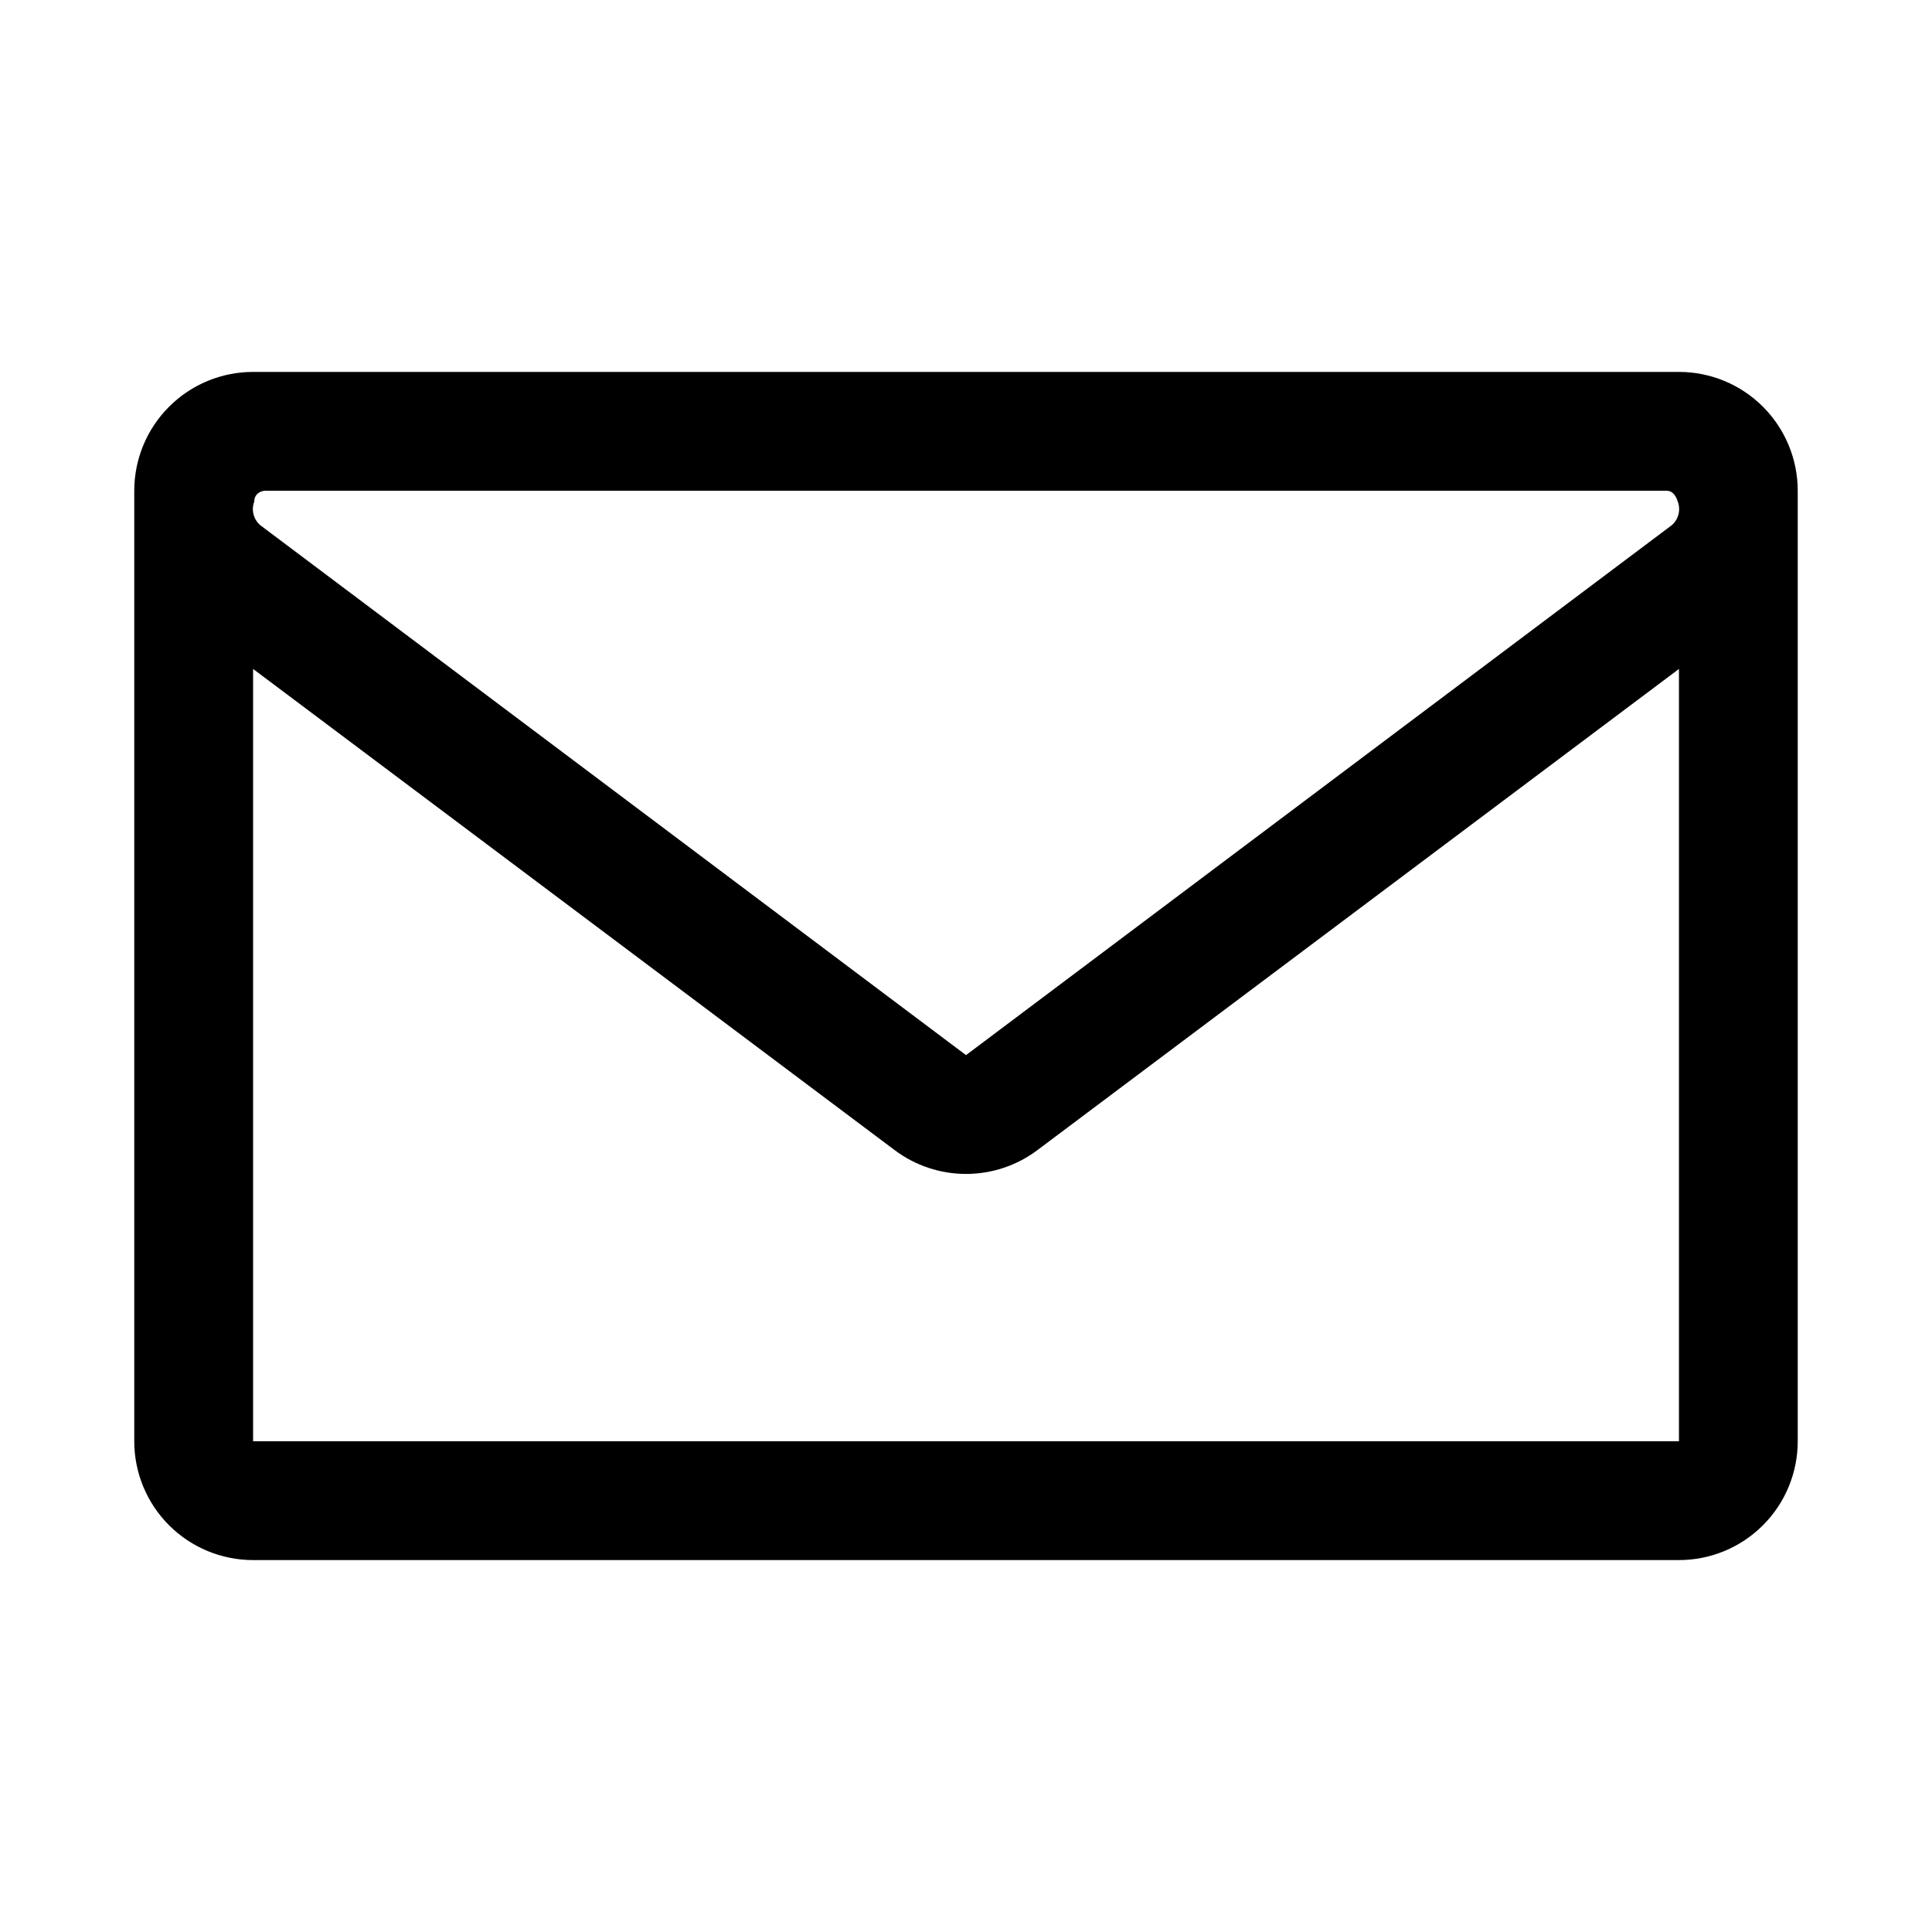
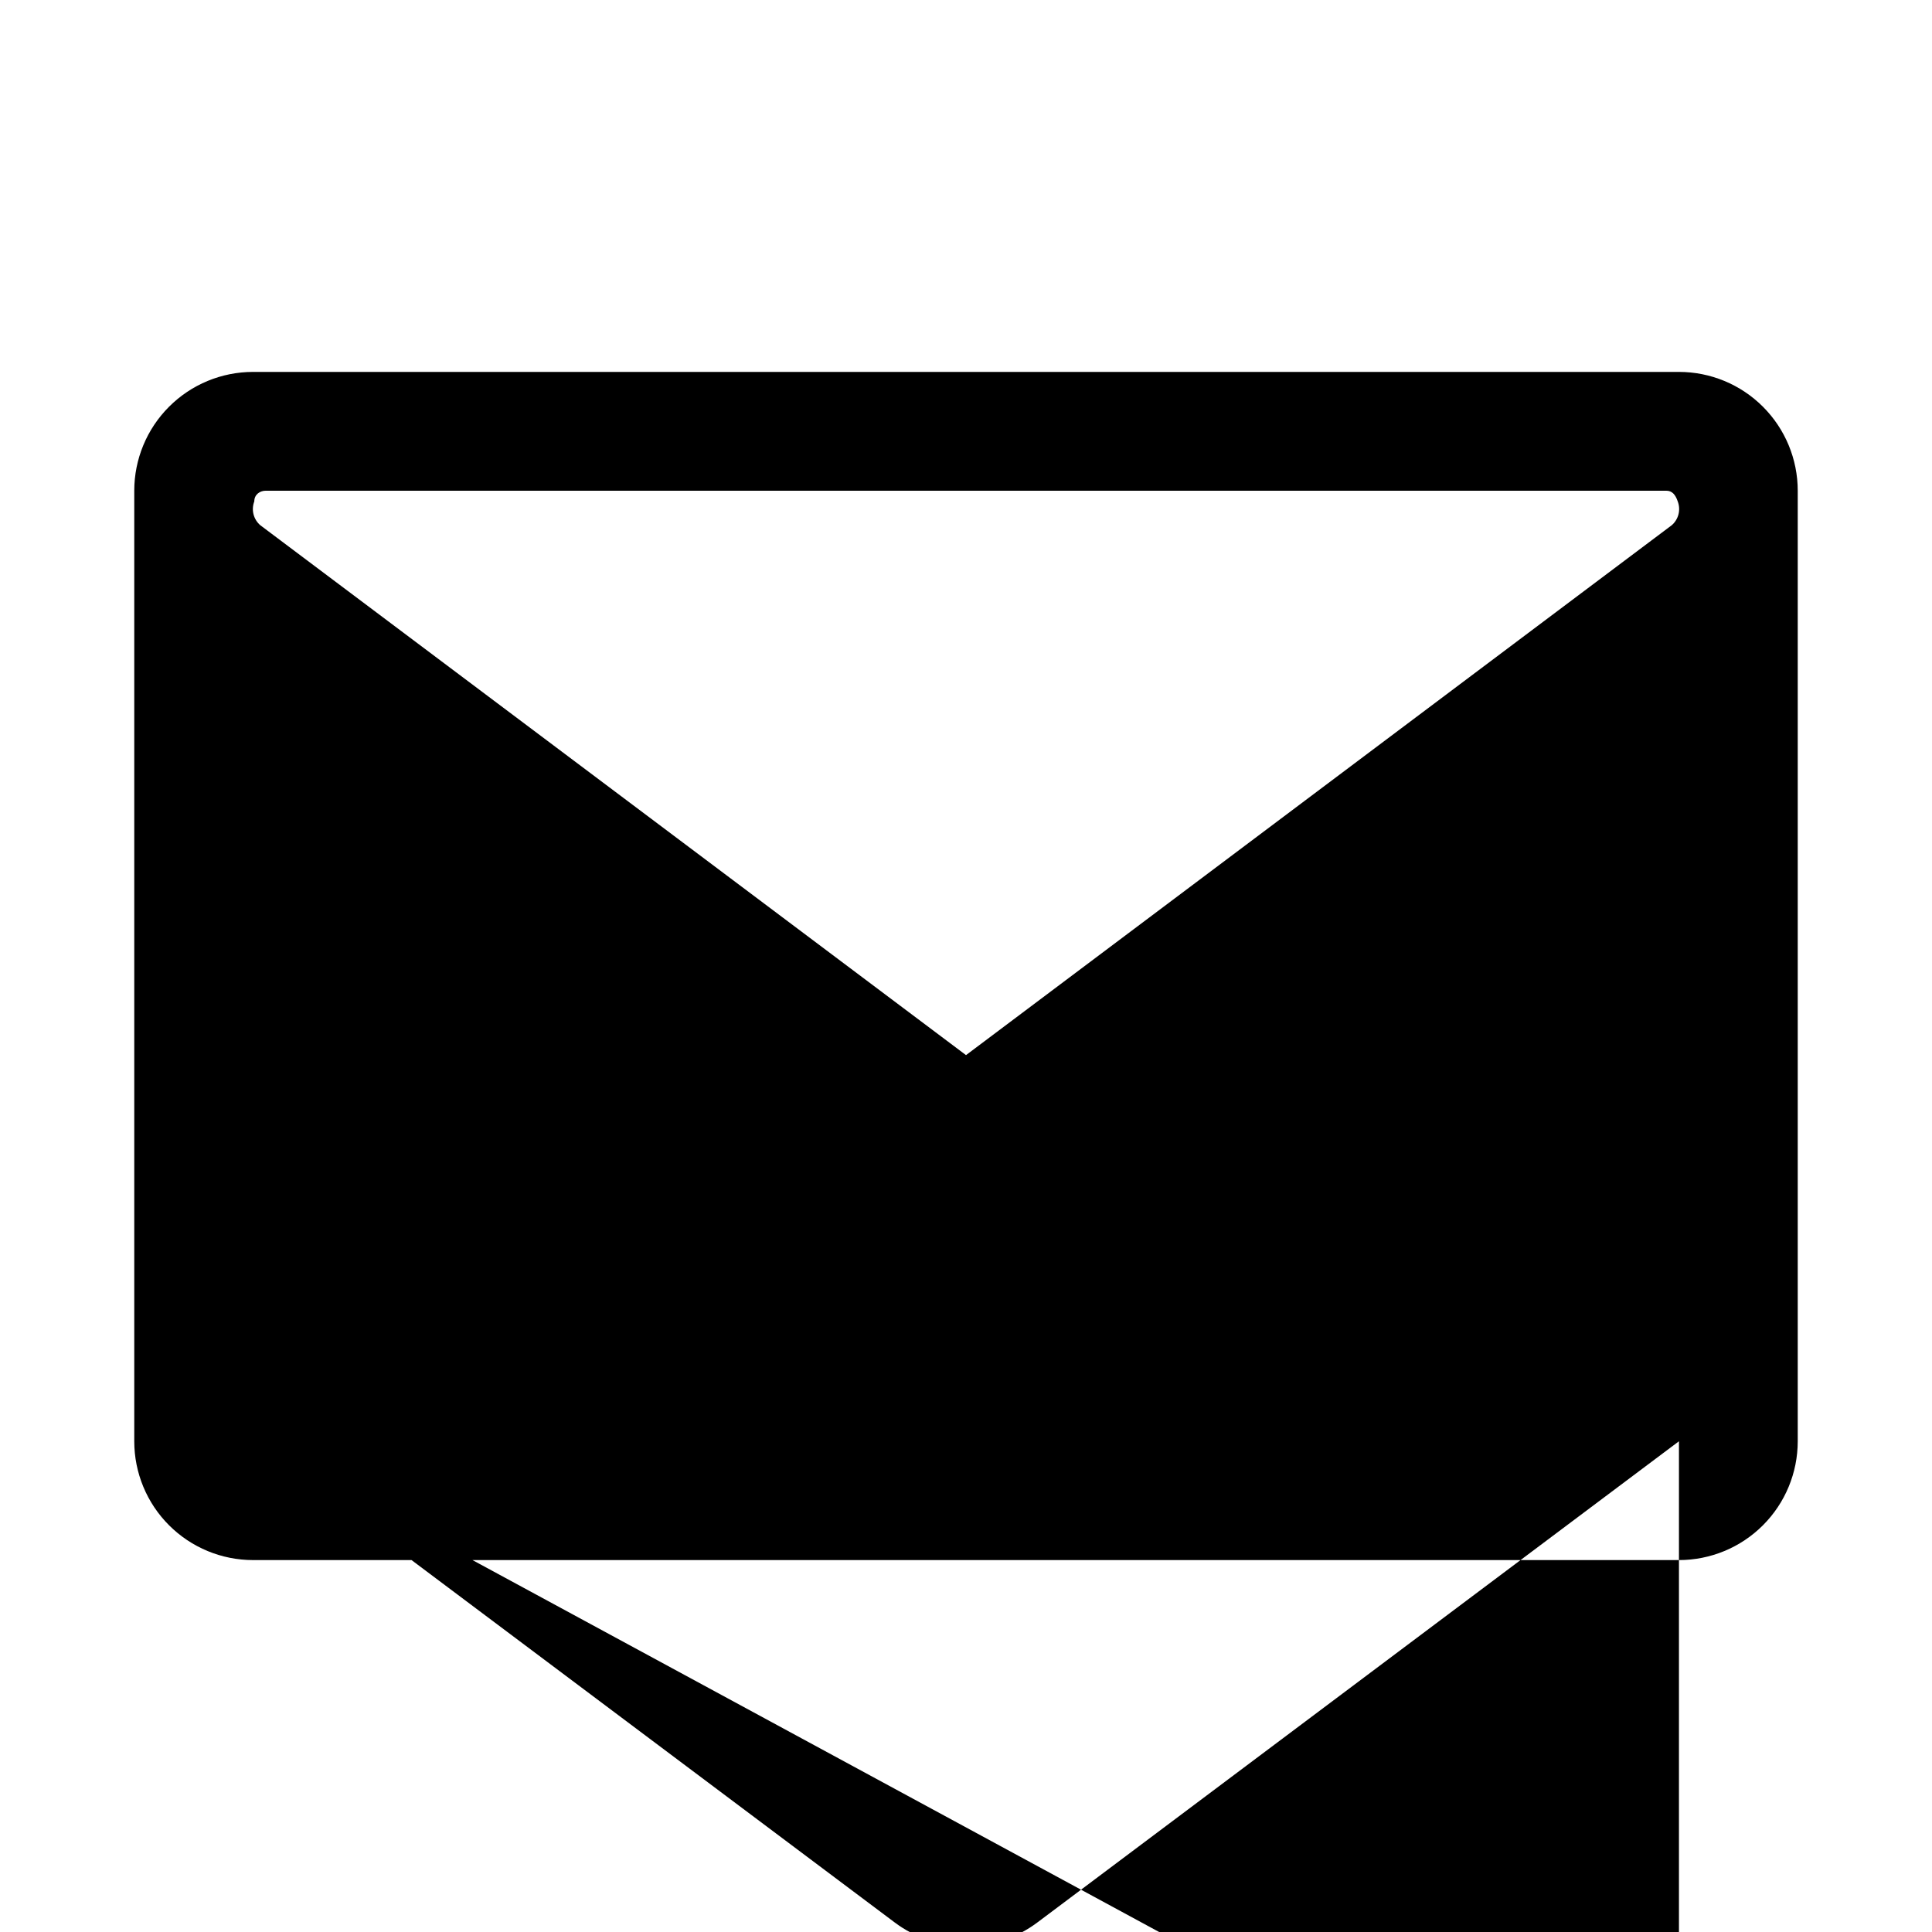
<svg xmlns="http://www.w3.org/2000/svg" fill="#000000" width="800px" height="800px" version="1.1" viewBox="144 144 512 512">
-   <path d="m588.93 242.56h-377.86c-8.352 0-16.359 3.316-22.266 9.223s-9.223 13.914-9.223 22.266v251.9c0 8.352 3.316 16.363 9.223 22.266 5.906 5.906 13.914 9.223 22.266 9.223h377.86c8.352 0 16.363-3.316 22.266-9.223 5.906-5.902 9.223-13.914 9.223-22.266v-251.9c0-8.352-3.316-16.359-9.223-22.266-5.902-5.906-13.914-9.223-22.266-9.223zm-3.305 31.488c1.418 0 2.363 0.945 2.992 2.832 0.848 2.223 0.219 4.738-1.574 6.297l-187.04 140.44-187.04-140.44c-1.797-1.559-2.426-4.074-1.574-6.297 0-1.891 1.574-2.832 2.992-2.832zm-374.55 251.9v-204.67l170.04 127.53c5.449 4.09 12.078 6.297 18.895 6.297 6.812 0 13.441-2.207 18.891-6.297l170.04-127.53v204.67z" />
+   <path d="m588.93 242.56h-377.86c-8.352 0-16.359 3.316-22.266 9.223s-9.223 13.914-9.223 22.266v251.9c0 8.352 3.316 16.363 9.223 22.266 5.906 5.906 13.914 9.223 22.266 9.223h377.86c8.352 0 16.363-3.316 22.266-9.223 5.906-5.902 9.223-13.914 9.223-22.266v-251.9c0-8.352-3.316-16.359-9.223-22.266-5.902-5.906-13.914-9.223-22.266-9.223zm-3.305 31.488c1.418 0 2.363 0.945 2.992 2.832 0.848 2.223 0.219 4.738-1.574 6.297l-187.04 140.44-187.04-140.44c-1.797-1.559-2.426-4.074-1.574-6.297 0-1.891 1.574-2.832 2.992-2.832zm-374.55 251.9l170.04 127.53c5.449 4.09 12.078 6.297 18.895 6.297 6.812 0 13.441-2.207 18.891-6.297l170.04-127.53v204.67z" />
</svg>